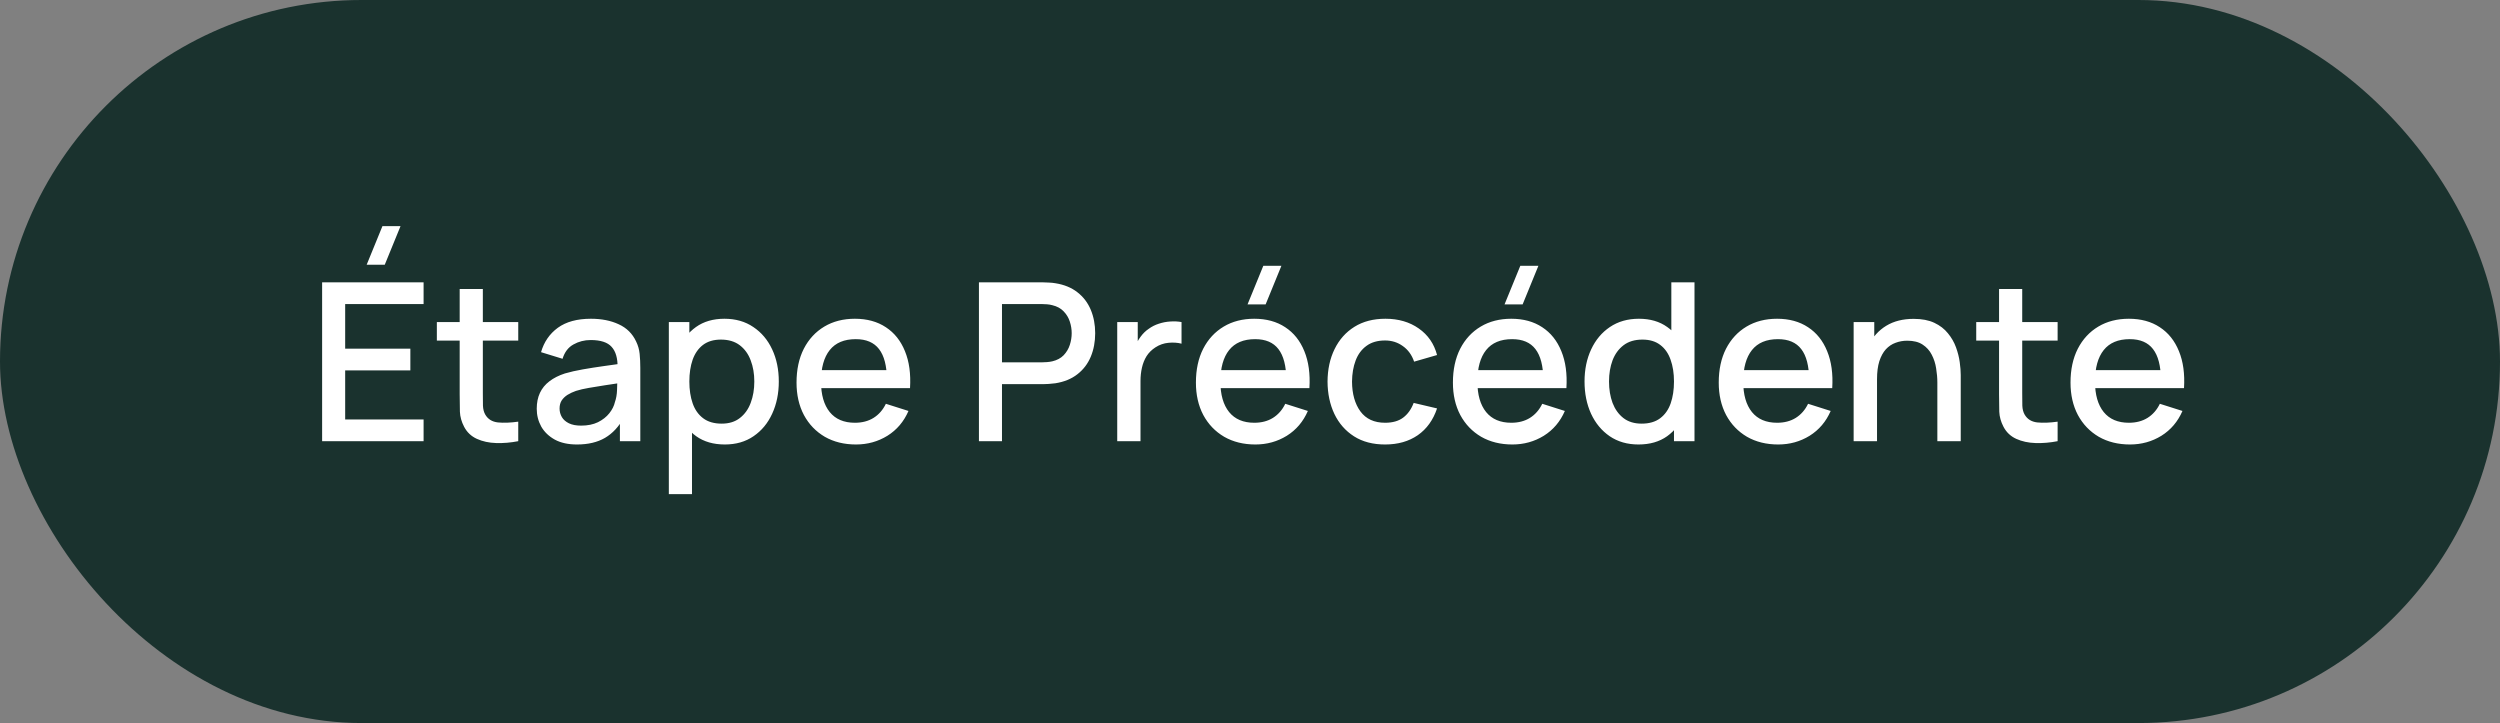
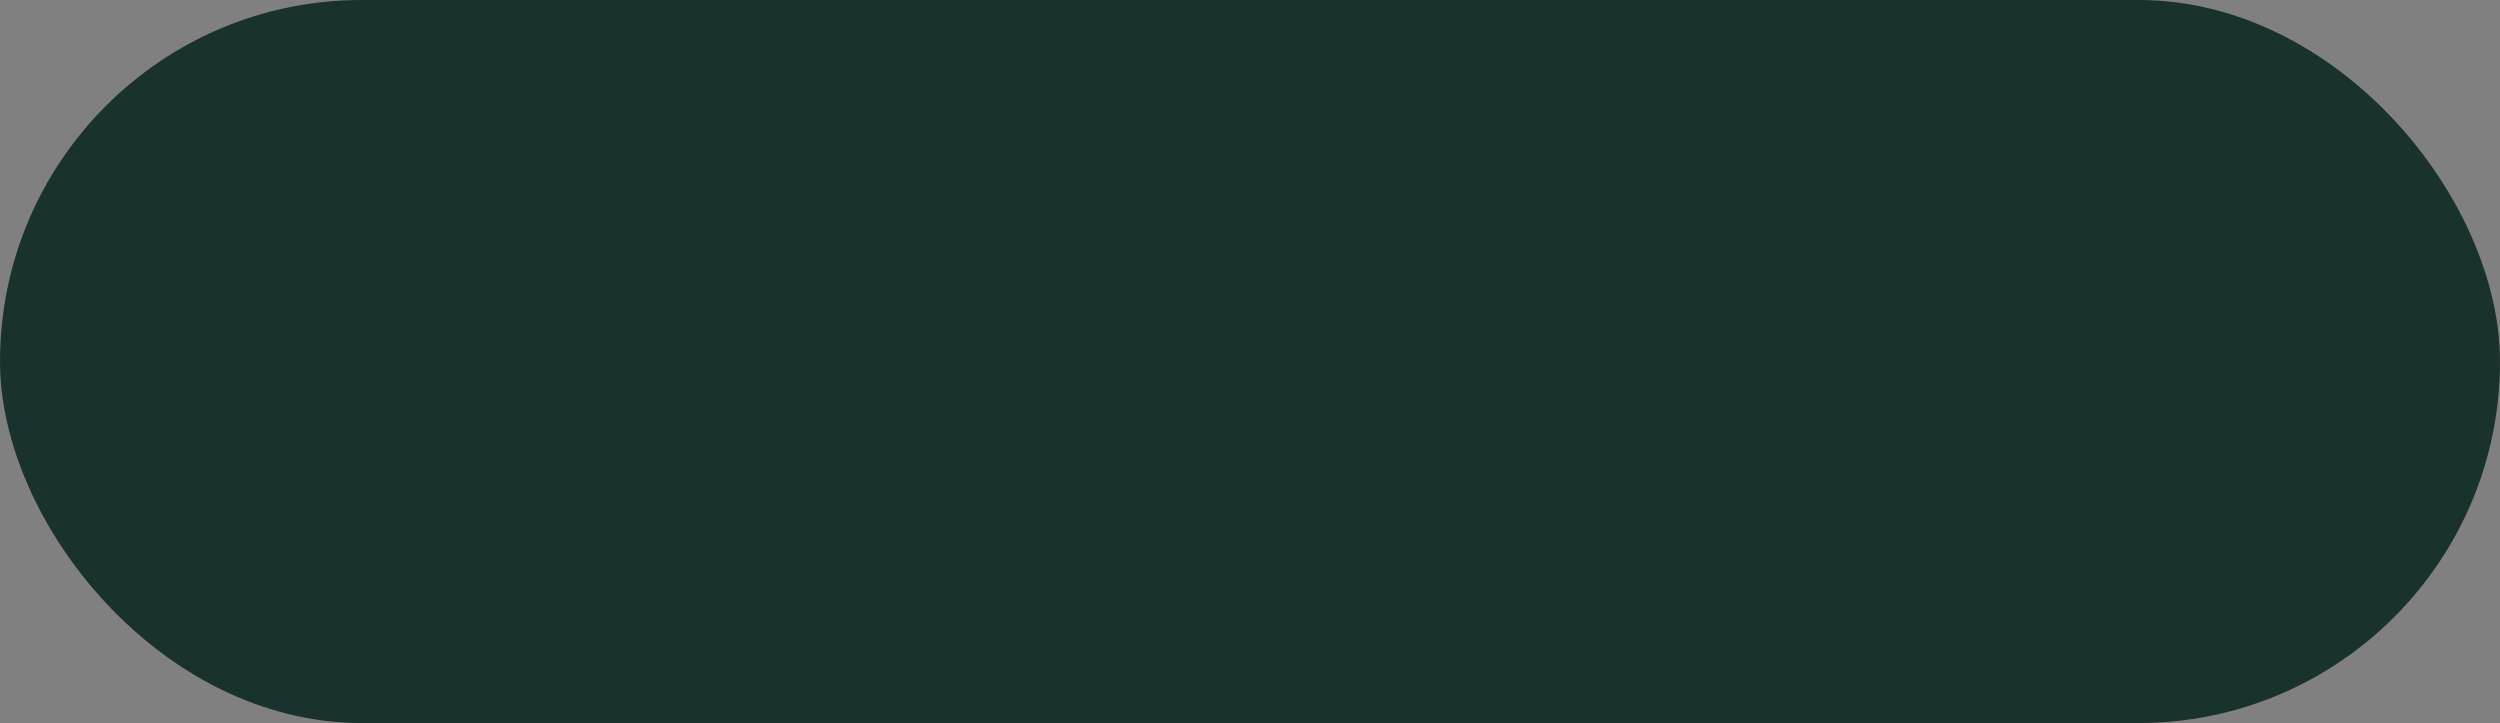
<svg xmlns="http://www.w3.org/2000/svg" width="204" height="59" viewBox="0 0 204 59" fill="none">
  <rect x="0" y="0" width="204" height="59" fill="#808080" stroke="none" />
  <rect width="204" height="59" rx="29.5" fill="#1A322E" />
-   <path d="M31.397 21.6H29.921L31.208 18.45H32.684L31.397 21.6ZM26.285 36V23.04H34.565V24.813H28.166V28.449H33.485V30.222H28.166V34.227H34.565V36H26.285ZM42.289 36C41.677 36.12 41.077 36.171 40.489 36.153C39.901 36.135 39.376 36.021 38.914 35.811C38.452 35.601 38.104 35.271 37.87 34.821C37.66 34.419 37.546 34.011 37.528 33.597C37.516 33.177 37.51 32.703 37.51 32.175V23.58H39.4V32.085C39.4 32.475 39.403 32.814 39.409 33.102C39.421 33.39 39.484 33.633 39.598 33.831C39.814 34.203 40.156 34.416 40.624 34.47C41.098 34.518 41.653 34.497 42.289 34.407V36ZM35.647 27.792V26.28H42.289V27.792H35.647ZM47.083 36.27C46.363 36.27 45.76 36.138 45.274 35.874C44.788 35.604 44.419 35.25 44.167 34.812C43.921 34.368 43.798 33.882 43.798 33.354C43.798 32.862 43.885 32.43 44.059 32.058C44.233 31.686 44.491 31.371 44.833 31.113C45.175 30.849 45.595 30.636 46.093 30.474C46.525 30.348 47.014 30.237 47.56 30.141C48.106 30.045 48.679 29.955 49.279 29.871C49.885 29.787 50.485 29.703 51.079 29.619L50.395 29.997C50.407 29.235 50.245 28.671 49.909 28.305C49.579 27.933 49.009 27.747 48.199 27.747C47.689 27.747 47.221 27.867 46.795 28.107C46.369 28.341 46.072 28.731 45.904 29.277L44.149 28.737C44.389 27.903 44.845 27.24 45.517 26.748C46.195 26.256 47.095 26.01 48.217 26.01C49.087 26.01 49.843 26.16 50.485 26.46C51.133 26.754 51.607 27.222 51.907 27.864C52.063 28.182 52.159 28.518 52.195 28.872C52.231 29.226 52.249 29.607 52.249 30.015V36H50.584V33.777L50.908 34.065C50.506 34.809 49.993 35.364 49.369 35.73C48.751 36.09 47.989 36.27 47.083 36.27ZM47.416 34.731C47.95 34.731 48.409 34.638 48.793 34.452C49.177 34.26 49.486 34.017 49.72 33.723C49.954 33.429 50.107 33.123 50.179 32.805C50.281 32.517 50.338 32.193 50.35 31.833C50.368 31.473 50.377 31.185 50.377 30.969L50.989 31.194C50.395 31.284 49.855 31.365 49.369 31.437C48.883 31.509 48.442 31.581 48.046 31.653C47.656 31.719 47.308 31.8 47.002 31.896C46.744 31.986 46.513 32.094 46.309 32.22C46.111 32.346 45.952 32.499 45.832 32.679C45.718 32.859 45.661 33.078 45.661 33.336C45.661 33.588 45.724 33.822 45.85 34.038C45.976 34.248 46.168 34.416 46.426 34.542C46.684 34.668 47.014 34.731 47.416 34.731ZM59.149 36.27C58.219 36.27 57.439 36.045 56.809 35.595C56.179 35.139 55.702 34.524 55.378 33.75C55.054 32.976 54.892 32.103 54.892 31.131C54.892 30.159 55.051 29.286 55.369 28.512C55.693 27.738 56.167 27.129 56.791 26.685C57.421 26.235 58.195 26.01 59.113 26.01C60.025 26.01 60.811 26.235 61.471 26.685C62.137 27.129 62.65 27.738 63.01 28.512C63.37 29.28 63.55 30.153 63.55 31.131C63.55 32.103 63.37 32.979 63.01 33.759C62.656 34.533 62.149 35.145 61.489 35.595C60.835 36.045 60.055 36.27 59.149 36.27ZM54.577 40.32V26.28H56.251V33.273H56.467V40.32H54.577ZM58.888 34.569C59.488 34.569 59.983 34.416 60.373 34.11C60.769 33.804 61.063 33.393 61.255 32.877C61.453 32.355 61.552 31.773 61.552 31.131C61.552 30.495 61.453 29.919 61.255 29.403C61.063 28.887 60.766 28.476 60.364 28.17C59.962 27.864 59.449 27.711 58.825 27.711C58.237 27.711 57.751 27.855 57.367 28.143C56.989 28.431 56.707 28.833 56.521 29.349C56.341 29.865 56.251 30.459 56.251 31.131C56.251 31.803 56.341 32.397 56.521 32.913C56.701 33.429 56.986 33.834 57.376 34.128C57.766 34.422 58.27 34.569 58.888 34.569ZM69.848 36.27C68.882 36.27 68.033 36.06 67.301 35.64C66.575 35.214 66.008 34.623 65.6 33.867C65.198 33.105 64.997 32.223 64.997 31.221C64.997 30.159 65.195 29.238 65.591 28.458C65.993 27.678 66.551 27.075 67.265 26.649C67.979 26.223 68.81 26.01 69.758 26.01C70.748 26.01 71.591 26.241 72.287 26.703C72.983 27.159 73.502 27.81 73.844 28.656C74.192 29.502 74.33 30.507 74.258 31.671H72.377V30.987C72.365 29.859 72.149 29.025 71.729 28.485C71.315 27.945 70.682 27.675 69.83 27.675C68.888 27.675 68.18 27.972 67.706 28.566C67.232 29.16 66.995 30.018 66.995 31.14C66.995 32.208 67.232 33.036 67.706 33.624C68.18 34.206 68.864 34.497 69.758 34.497C70.346 34.497 70.853 34.365 71.279 34.101C71.711 33.831 72.047 33.447 72.287 32.949L74.132 33.534C73.754 34.404 73.181 35.079 72.413 35.559C71.645 36.033 70.79 36.27 69.848 36.27ZM66.383 31.671V30.204H73.322V31.671H66.383ZM79.881 36V23.04H85.119C85.245 23.04 85.401 23.046 85.587 23.058C85.773 23.064 85.95 23.082 86.118 23.112C86.838 23.226 87.438 23.472 87.918 23.85C88.404 24.228 88.767 24.705 89.007 25.281C89.247 25.857 89.367 26.493 89.367 27.189C89.367 27.891 89.247 28.53 89.007 29.106C88.767 29.682 88.404 30.159 87.918 30.537C87.438 30.915 86.838 31.161 86.118 31.275C85.95 31.299 85.77 31.317 85.578 31.329C85.392 31.341 85.239 31.347 85.119 31.347H81.762V36H79.881ZM81.762 29.565H85.047C85.167 29.565 85.299 29.559 85.443 29.547C85.593 29.535 85.734 29.514 85.866 29.484C86.25 29.394 86.559 29.229 86.793 28.989C87.027 28.743 87.195 28.461 87.297 28.143C87.399 27.825 87.45 27.507 87.45 27.189C87.45 26.871 87.399 26.556 87.297 26.244C87.195 25.926 87.027 25.647 86.793 25.407C86.559 25.161 86.25 24.993 85.866 24.903C85.734 24.867 85.593 24.843 85.443 24.831C85.299 24.819 85.167 24.813 85.047 24.813H81.762V29.565ZM91.166 36V26.28H92.84V28.638L92.606 28.332C92.726 28.02 92.882 27.735 93.074 27.477C93.266 27.213 93.488 26.997 93.74 26.829C93.986 26.649 94.259 26.511 94.559 26.415C94.865 26.313 95.177 26.253 95.495 26.235C95.813 26.211 96.119 26.226 96.413 26.28V28.044C96.095 27.96 95.741 27.936 95.351 27.972C94.967 28.008 94.613 28.131 94.289 28.341C93.983 28.539 93.74 28.779 93.56 29.061C93.386 29.343 93.26 29.658 93.182 30.006C93.104 30.348 93.065 30.711 93.065 31.095V36H91.166ZM103.275 24.84H101.799L103.086 21.69H104.562L103.275 24.84ZM102.438 36.27C101.472 36.27 100.623 36.06 99.891 35.64C99.165 35.214 98.598 34.623 98.19 33.867C97.788 33.105 97.587 32.223 97.587 31.221C97.587 30.159 97.785 29.238 98.181 28.458C98.583 27.678 99.141 27.075 99.855 26.649C100.569 26.223 101.4 26.01 102.348 26.01C103.338 26.01 104.181 26.241 104.877 26.703C105.573 27.159 106.092 27.81 106.434 28.656C106.782 29.502 106.92 30.507 106.848 31.671H104.967V30.987C104.955 29.859 104.739 29.025 104.319 28.485C103.905 27.945 103.272 27.675 102.42 27.675C101.478 27.675 100.77 27.972 100.296 28.566C99.822 29.16 99.585 30.018 99.585 31.14C99.585 32.208 99.822 33.036 100.296 33.624C100.77 34.206 101.454 34.497 102.348 34.497C102.936 34.497 103.443 34.365 103.869 34.101C104.301 33.831 104.637 33.447 104.877 32.949L106.722 33.534C106.344 34.404 105.771 35.079 105.003 35.559C104.235 36.033 103.38 36.27 102.438 36.27ZM98.973 31.671V30.204H105.912V31.671H98.973ZM113.025 36.27C112.029 36.27 111.183 36.048 110.487 35.604C109.791 35.16 109.257 34.551 108.885 33.777C108.519 33.003 108.333 32.124 108.327 31.14C108.333 30.138 108.525 29.253 108.903 28.485C109.281 27.711 109.821 27.105 110.523 26.667C111.225 26.229 112.068 26.01 113.052 26.01C114.114 26.01 115.02 26.274 115.77 26.802C116.526 27.33 117.024 28.053 117.264 28.971L115.392 29.511C115.206 28.965 114.9 28.542 114.474 28.242C114.054 27.936 113.571 27.783 113.025 27.783C112.407 27.783 111.9 27.93 111.504 28.224C111.108 28.512 110.814 28.908 110.622 29.412C110.43 29.916 110.331 30.492 110.325 31.14C110.331 32.142 110.559 32.952 111.009 33.57C111.465 34.188 112.137 34.497 113.025 34.497C113.631 34.497 114.12 34.359 114.492 34.083C114.87 33.801 115.158 33.399 115.356 32.877L117.264 33.327C116.946 34.275 116.421 35.004 115.689 35.514C114.957 36.018 114.069 36.27 113.025 36.27ZM124.246 24.84H122.77L124.057 21.69H125.533L124.246 24.84ZM123.409 36.27C122.443 36.27 121.594 36.06 120.862 35.64C120.136 35.214 119.569 34.623 119.161 33.867C118.759 33.105 118.558 32.223 118.558 31.221C118.558 30.159 118.756 29.238 119.152 28.458C119.554 27.678 120.112 27.075 120.826 26.649C121.54 26.223 122.371 26.01 123.319 26.01C124.309 26.01 125.152 26.241 125.848 26.703C126.544 27.159 127.063 27.81 127.405 28.656C127.753 29.502 127.891 30.507 127.819 31.671H125.938V30.987C125.926 29.859 125.71 29.025 125.29 28.485C124.876 27.945 124.243 27.675 123.391 27.675C122.449 27.675 121.741 27.972 121.267 28.566C120.793 29.16 120.556 30.018 120.556 31.14C120.556 32.208 120.793 33.036 121.267 33.624C121.741 34.206 122.425 34.497 123.319 34.497C123.907 34.497 124.414 34.365 124.84 34.101C125.272 33.831 125.608 33.447 125.848 32.949L127.693 33.534C127.315 34.404 126.742 35.079 125.974 35.559C125.206 36.033 124.351 36.27 123.409 36.27ZM119.944 31.671V30.204H126.883V31.671H119.944ZM133.699 36.27C132.793 36.27 132.01 36.045 131.35 35.595C130.696 35.145 130.189 34.533 129.829 33.759C129.475 32.979 129.298 32.103 129.298 31.131C129.298 30.153 129.478 29.28 129.838 28.512C130.198 27.738 130.708 27.129 131.368 26.685C132.034 26.235 132.823 26.01 133.735 26.01C134.653 26.01 135.424 26.235 136.048 26.685C136.678 27.129 137.152 27.738 137.47 28.512C137.794 29.286 137.956 30.159 137.956 31.131C137.956 32.103 137.794 32.976 137.47 33.75C137.146 34.524 136.669 35.139 136.039 35.595C135.409 36.045 134.629 36.27 133.699 36.27ZM133.96 34.569C134.578 34.569 135.082 34.422 135.472 34.128C135.862 33.834 136.147 33.429 136.327 32.913C136.507 32.397 136.597 31.803 136.597 31.131C136.597 30.459 136.504 29.865 136.318 29.349C136.138 28.833 135.856 28.431 135.472 28.143C135.094 27.855 134.611 27.711 134.023 27.711C133.399 27.711 132.886 27.864 132.484 28.17C132.082 28.476 131.782 28.887 131.584 29.403C131.392 29.919 131.296 30.495 131.296 31.131C131.296 31.773 131.392 32.355 131.584 32.877C131.782 33.393 132.076 33.804 132.466 34.11C132.862 34.416 133.36 34.569 133.96 34.569ZM136.597 36V29.007H136.381V23.04H138.271V36H136.597ZM145.1 36.27C144.134 36.27 143.285 36.06 142.553 35.64C141.827 35.214 141.26 34.623 140.852 33.867C140.45 33.105 140.249 32.223 140.249 31.221C140.249 30.159 140.447 29.238 140.843 28.458C141.245 27.678 141.803 27.075 142.517 26.649C143.231 26.223 144.062 26.01 145.01 26.01C146 26.01 146.843 26.241 147.539 26.703C148.235 27.159 148.754 27.81 149.096 28.656C149.444 29.502 149.582 30.507 149.51 31.671H147.629V30.987C147.617 29.859 147.401 29.025 146.981 28.485C146.567 27.945 145.934 27.675 145.082 27.675C144.14 27.675 143.432 27.972 142.958 28.566C142.484 29.16 142.247 30.018 142.247 31.14C142.247 32.208 142.484 33.036 142.958 33.624C143.432 34.206 144.116 34.497 145.01 34.497C145.598 34.497 146.105 34.365 146.531 34.101C146.963 33.831 147.299 33.447 147.539 32.949L149.384 33.534C149.006 34.404 148.433 35.079 147.665 35.559C146.897 36.033 146.042 36.27 145.1 36.27ZM141.635 31.671V30.204H148.574V31.671H141.635ZM158.088 36V31.221C158.088 30.843 158.055 30.456 157.989 30.06C157.929 29.658 157.809 29.286 157.629 28.944C157.455 28.602 157.206 28.326 156.882 28.116C156.564 27.906 156.147 27.801 155.631 27.801C155.295 27.801 154.977 27.858 154.677 27.972C154.377 28.08 154.113 28.257 153.885 28.503C153.663 28.749 153.486 29.073 153.354 29.475C153.228 29.877 153.165 30.366 153.165 30.942L151.995 30.501C151.995 29.619 152.16 28.842 152.49 28.17C152.82 27.492 153.294 26.964 153.912 26.586C154.53 26.208 155.277 26.019 156.153 26.019C156.825 26.019 157.389 26.127 157.845 26.343C158.301 26.559 158.67 26.844 158.952 27.198C159.24 27.546 159.459 27.927 159.609 28.341C159.759 28.755 159.861 29.16 159.915 29.556C159.969 29.952 159.996 30.3 159.996 30.6V36H158.088ZM151.257 36V26.28H152.94V29.088H153.165V36H151.257ZM167.902 36C167.29 36.12 166.69 36.171 166.102 36.153C165.514 36.135 164.989 36.021 164.527 35.811C164.065 35.601 163.717 35.271 163.483 34.821C163.273 34.419 163.159 34.011 163.141 33.597C163.129 33.177 163.123 32.703 163.123 32.175V23.58H165.013V32.085C165.013 32.475 165.016 32.814 165.022 33.102C165.034 33.39 165.097 33.633 165.211 33.831C165.427 34.203 165.769 34.416 166.237 34.47C166.711 34.518 167.266 34.497 167.902 34.407V36ZM161.26 27.792V26.28H167.902V27.792H161.26ZM173.805 36.27C172.839 36.27 171.99 36.06 171.258 35.64C170.532 35.214 169.965 34.623 169.557 33.867C169.155 33.105 168.954 32.223 168.954 31.221C168.954 30.159 169.152 29.238 169.548 28.458C169.95 27.678 170.508 27.075 171.222 26.649C171.936 26.223 172.767 26.01 173.715 26.01C174.705 26.01 175.548 26.241 176.244 26.703C176.94 27.159 177.459 27.81 177.801 28.656C178.149 29.502 178.287 30.507 178.215 31.671H176.334V30.987C176.322 29.859 176.106 29.025 175.686 28.485C175.272 27.945 174.639 27.675 173.787 27.675C172.845 27.675 172.137 27.972 171.663 28.566C171.189 29.16 170.952 30.018 170.952 31.14C170.952 32.208 171.189 33.036 171.663 33.624C172.137 34.206 172.821 34.497 173.715 34.497C174.303 34.497 174.81 34.365 175.236 34.101C175.668 33.831 176.004 33.447 176.244 32.949L178.089 33.534C177.711 34.404 177.138 35.079 176.37 35.559C175.602 36.033 174.747 36.27 173.805 36.27ZM170.34 31.671V30.204H177.279V31.671H170.34Z" fill="white" />
</svg>